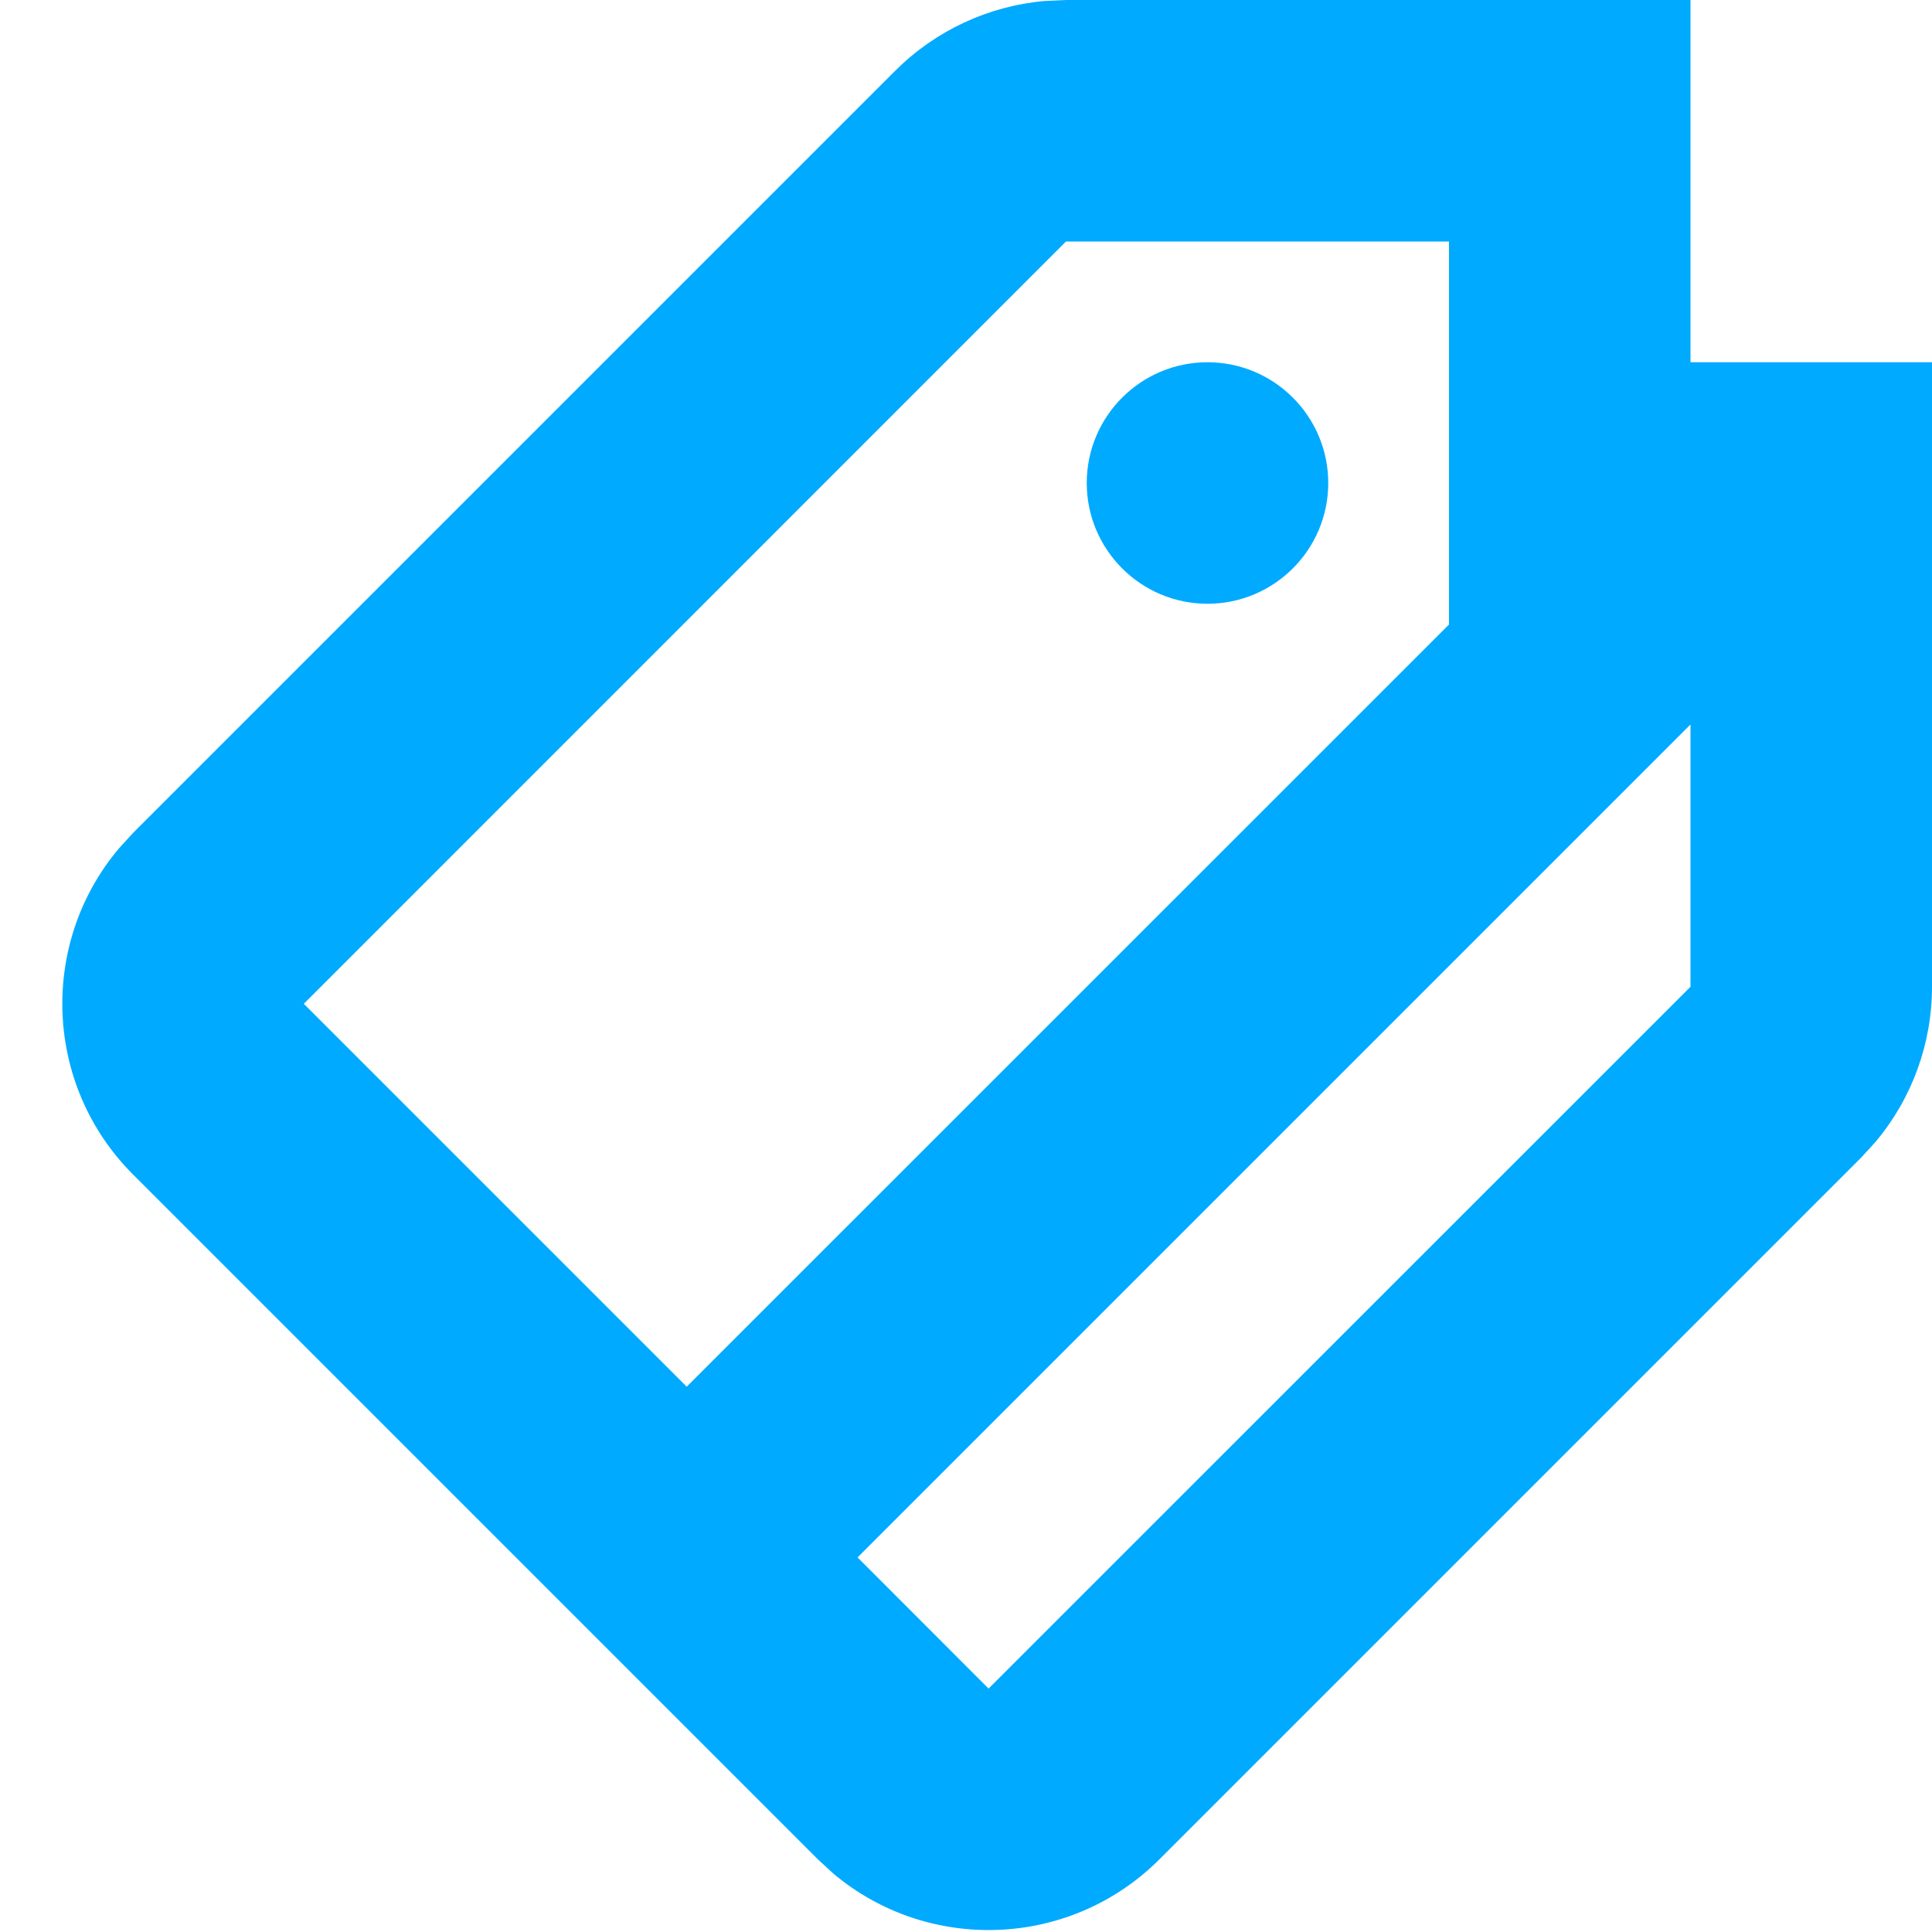
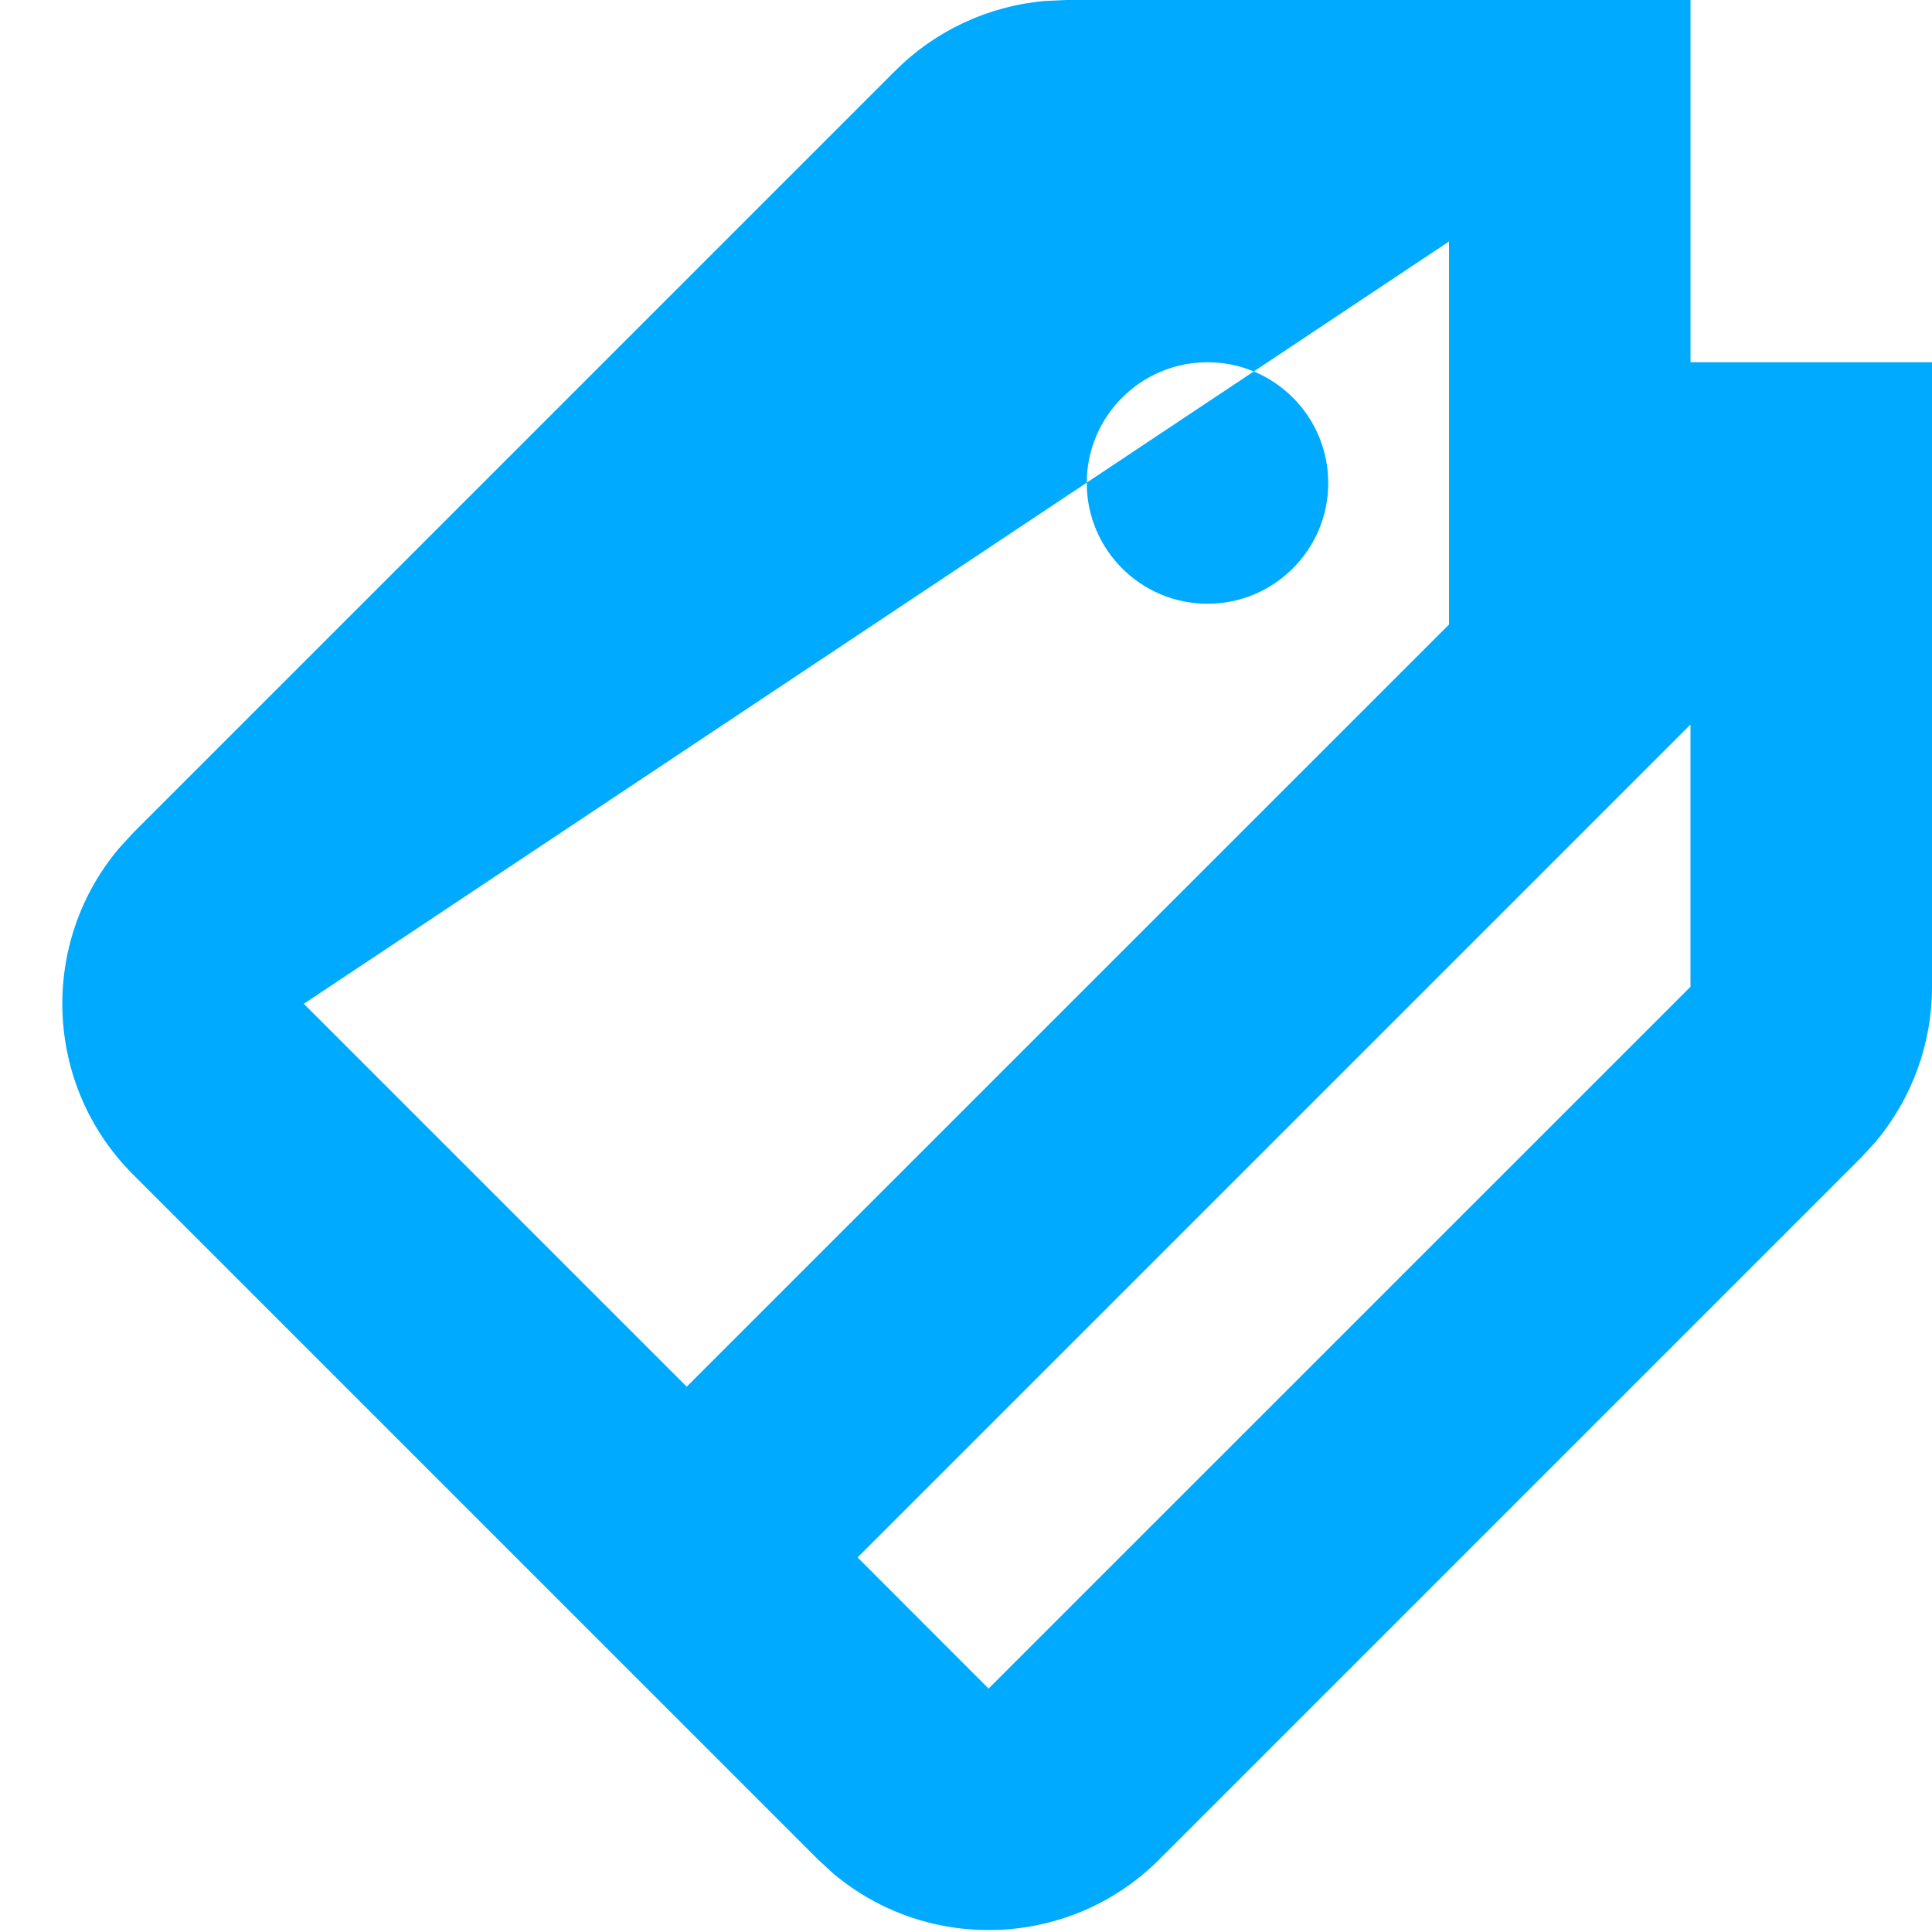
<svg xmlns="http://www.w3.org/2000/svg" width="800px" height="800px" viewBox="0 0 16 16" fill="#000000">
  <g id="SVGRepo_bgCarrier" stroke-width="0" />
  <g id="SVGRepo_tracerCarrier" stroke-linecap="round" stroke-linejoin="round" />
  <g id="SVGRepo_iconCarrier">
-     <path fill="#00aaff" fill-rule="evenodd" d="M14,-3.8191672e-14 L14,3 L16,3 L16,8.172 C16,8.643 15.834,9.097 15.533,9.456 L15.414,9.586 L9.602,15.398 C8.862,16.138 7.686,16.177 6.9,15.515 L6.773,15.398 L1.102,9.727 C0.362,8.987 0.323,7.811 0.985,7.026 L1.102,6.898 L7.414,0.586 C7.748,0.252 8.187,0.049 8.653,0.008 L8.828,-3.8191672e-14 L14,-3.8191672e-14 Z M14,8.172 L14,6 L7.102,12.898 L7.102,12.898 L8.187,13.984 L14,8.172 Z M12,2 L8.828,2 L2.516,8.313 L5.687,11.484 L12,5.172 L12,2 Z M10,3 C10.552,3 11,3.448 11,4 C11,4.552 10.552,5 10,5 C9.448,5 9,4.552 9,4 C9,3.448 9.448,3 10,3 Z" />
+     <path fill="#00aaff" fill-rule="evenodd" d="M14,-3.8191672e-14 L14,3 L16,3 L16,8.172 C16,8.643 15.834,9.097 15.533,9.456 L15.414,9.586 L9.602,15.398 C8.862,16.138 7.686,16.177 6.9,15.515 L6.773,15.398 L1.102,9.727 C0.362,8.987 0.323,7.811 0.985,7.026 L1.102,6.898 L7.414,0.586 C7.748,0.252 8.187,0.049 8.653,0.008 L8.828,-3.8191672e-14 L14,-3.8191672e-14 Z M14,8.172 L14,6 L7.102,12.898 L7.102,12.898 L8.187,13.984 L14,8.172 Z M12,2 L2.516,8.313 L5.687,11.484 L12,5.172 L12,2 Z M10,3 C10.552,3 11,3.448 11,4 C11,4.552 10.552,5 10,5 C9.448,5 9,4.552 9,4 C9,3.448 9.448,3 10,3 Z" />
  </g>
</svg>